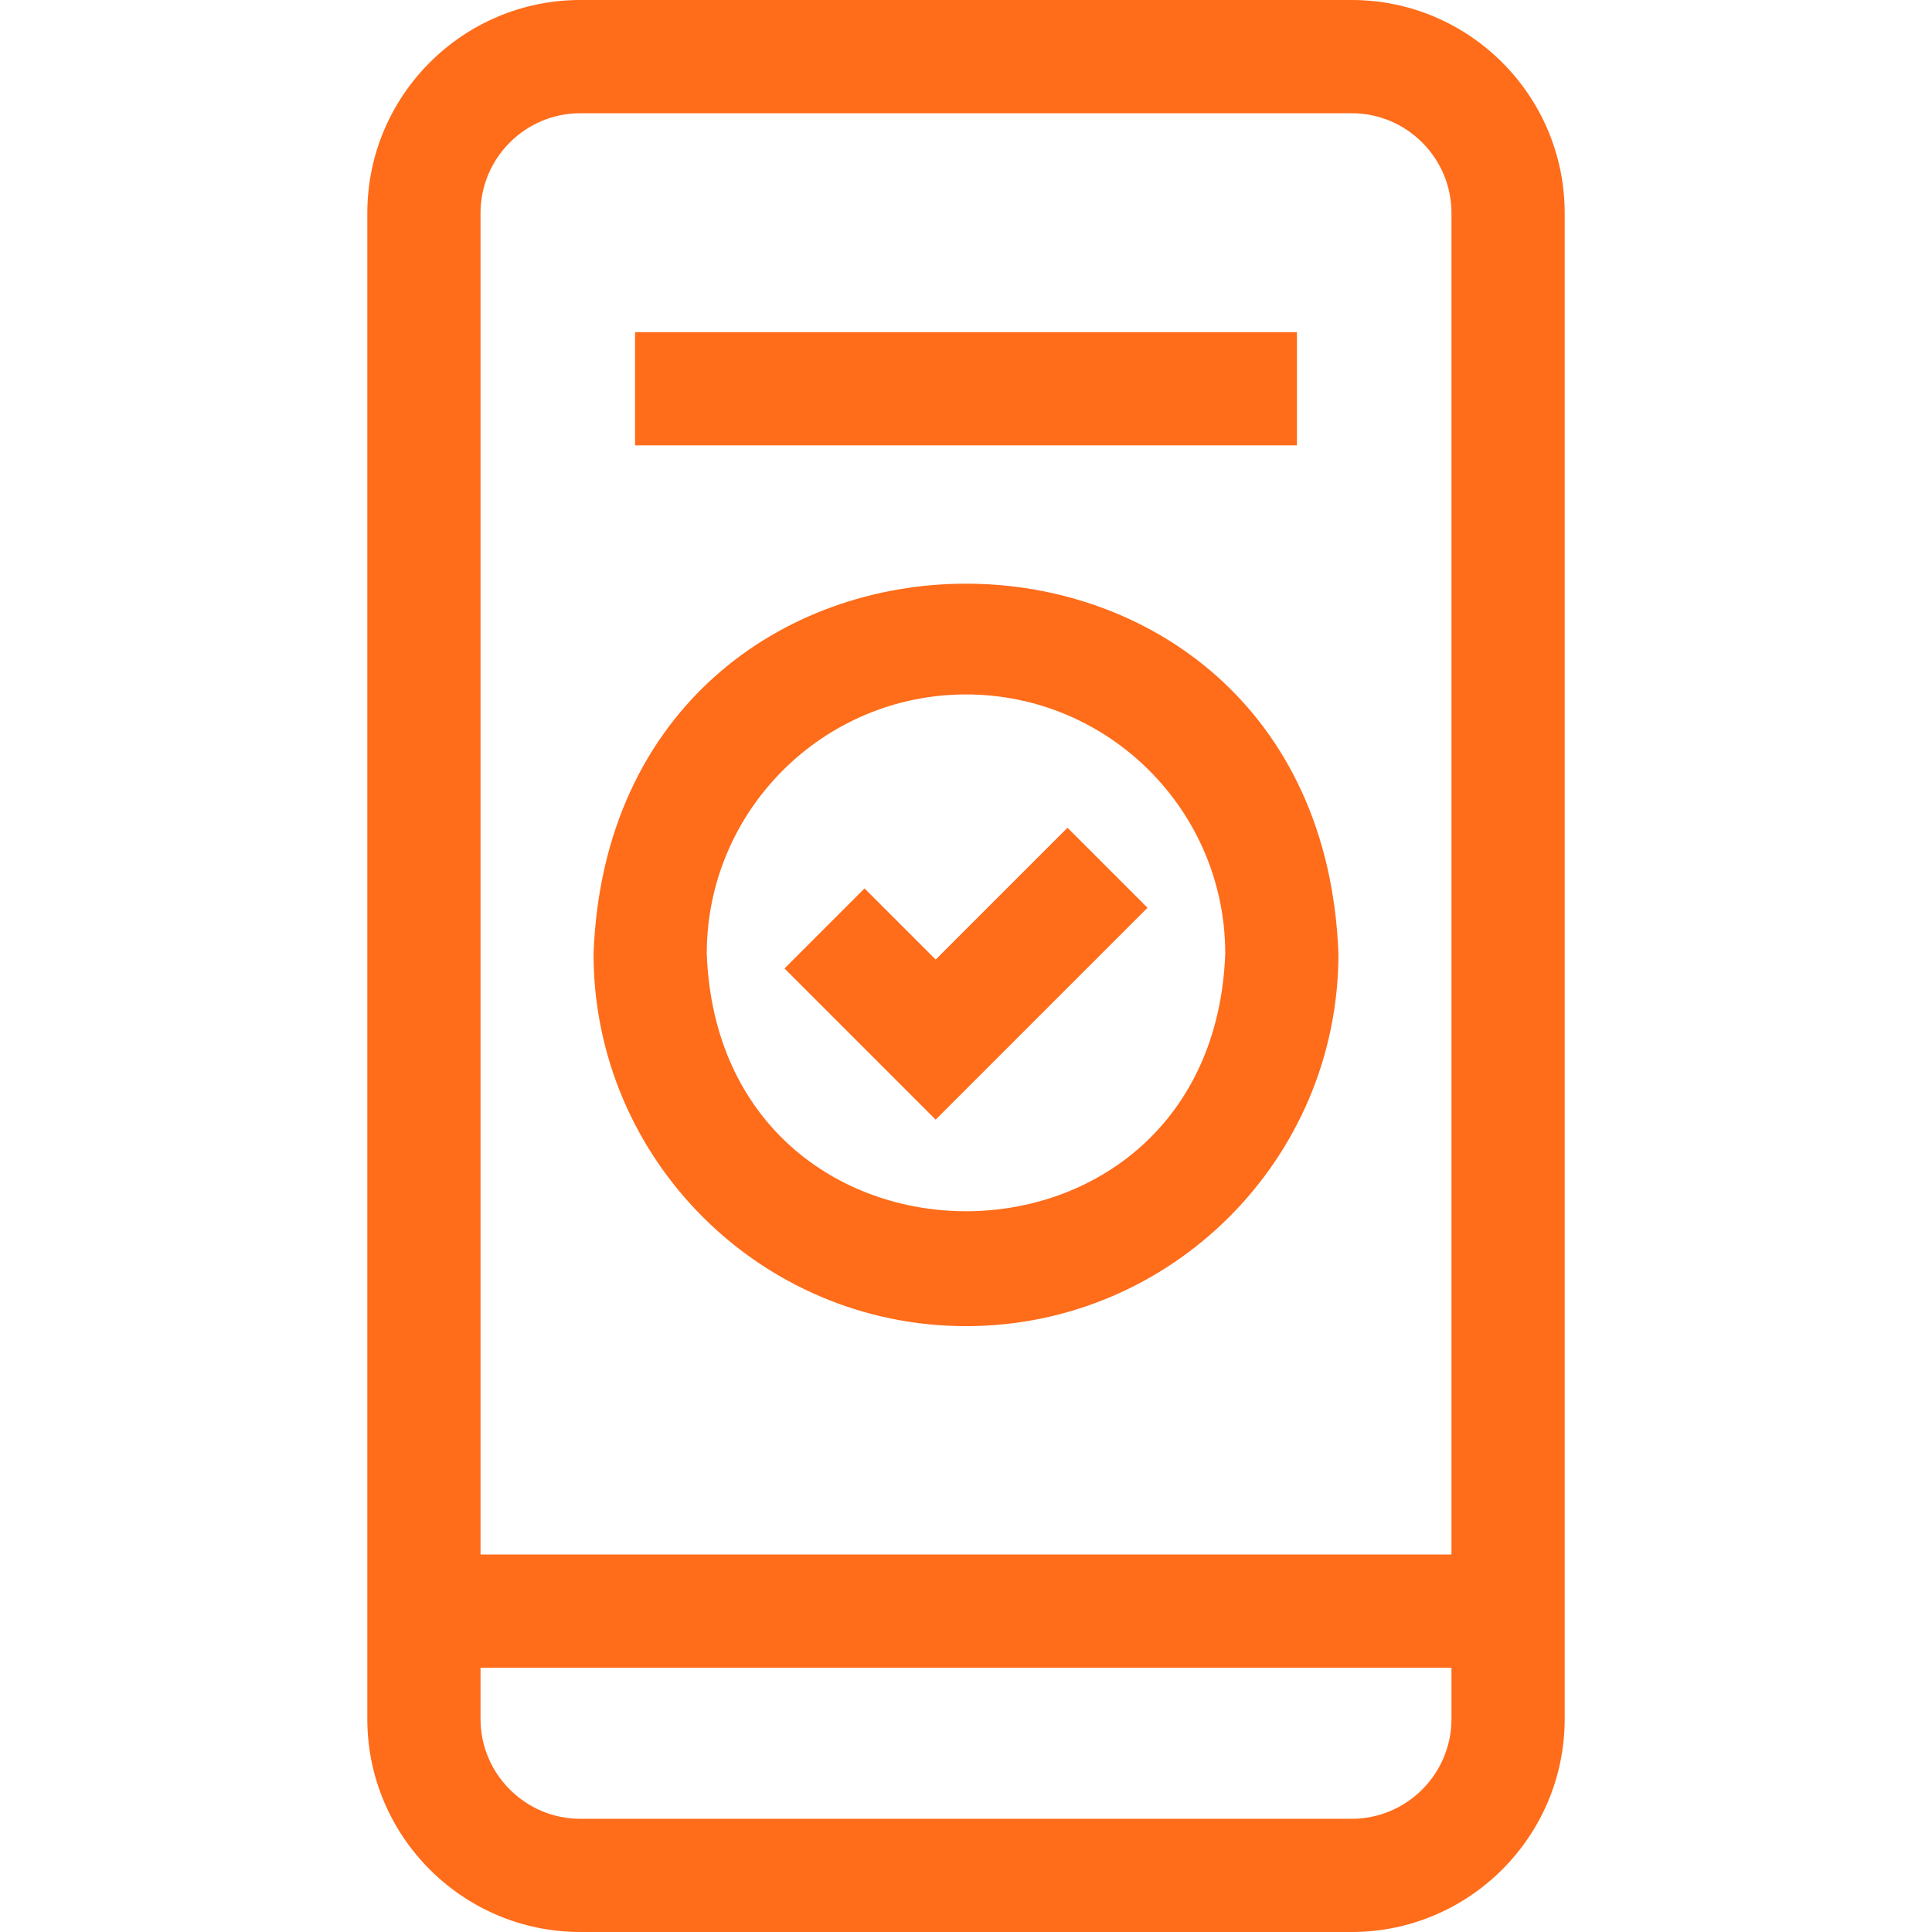
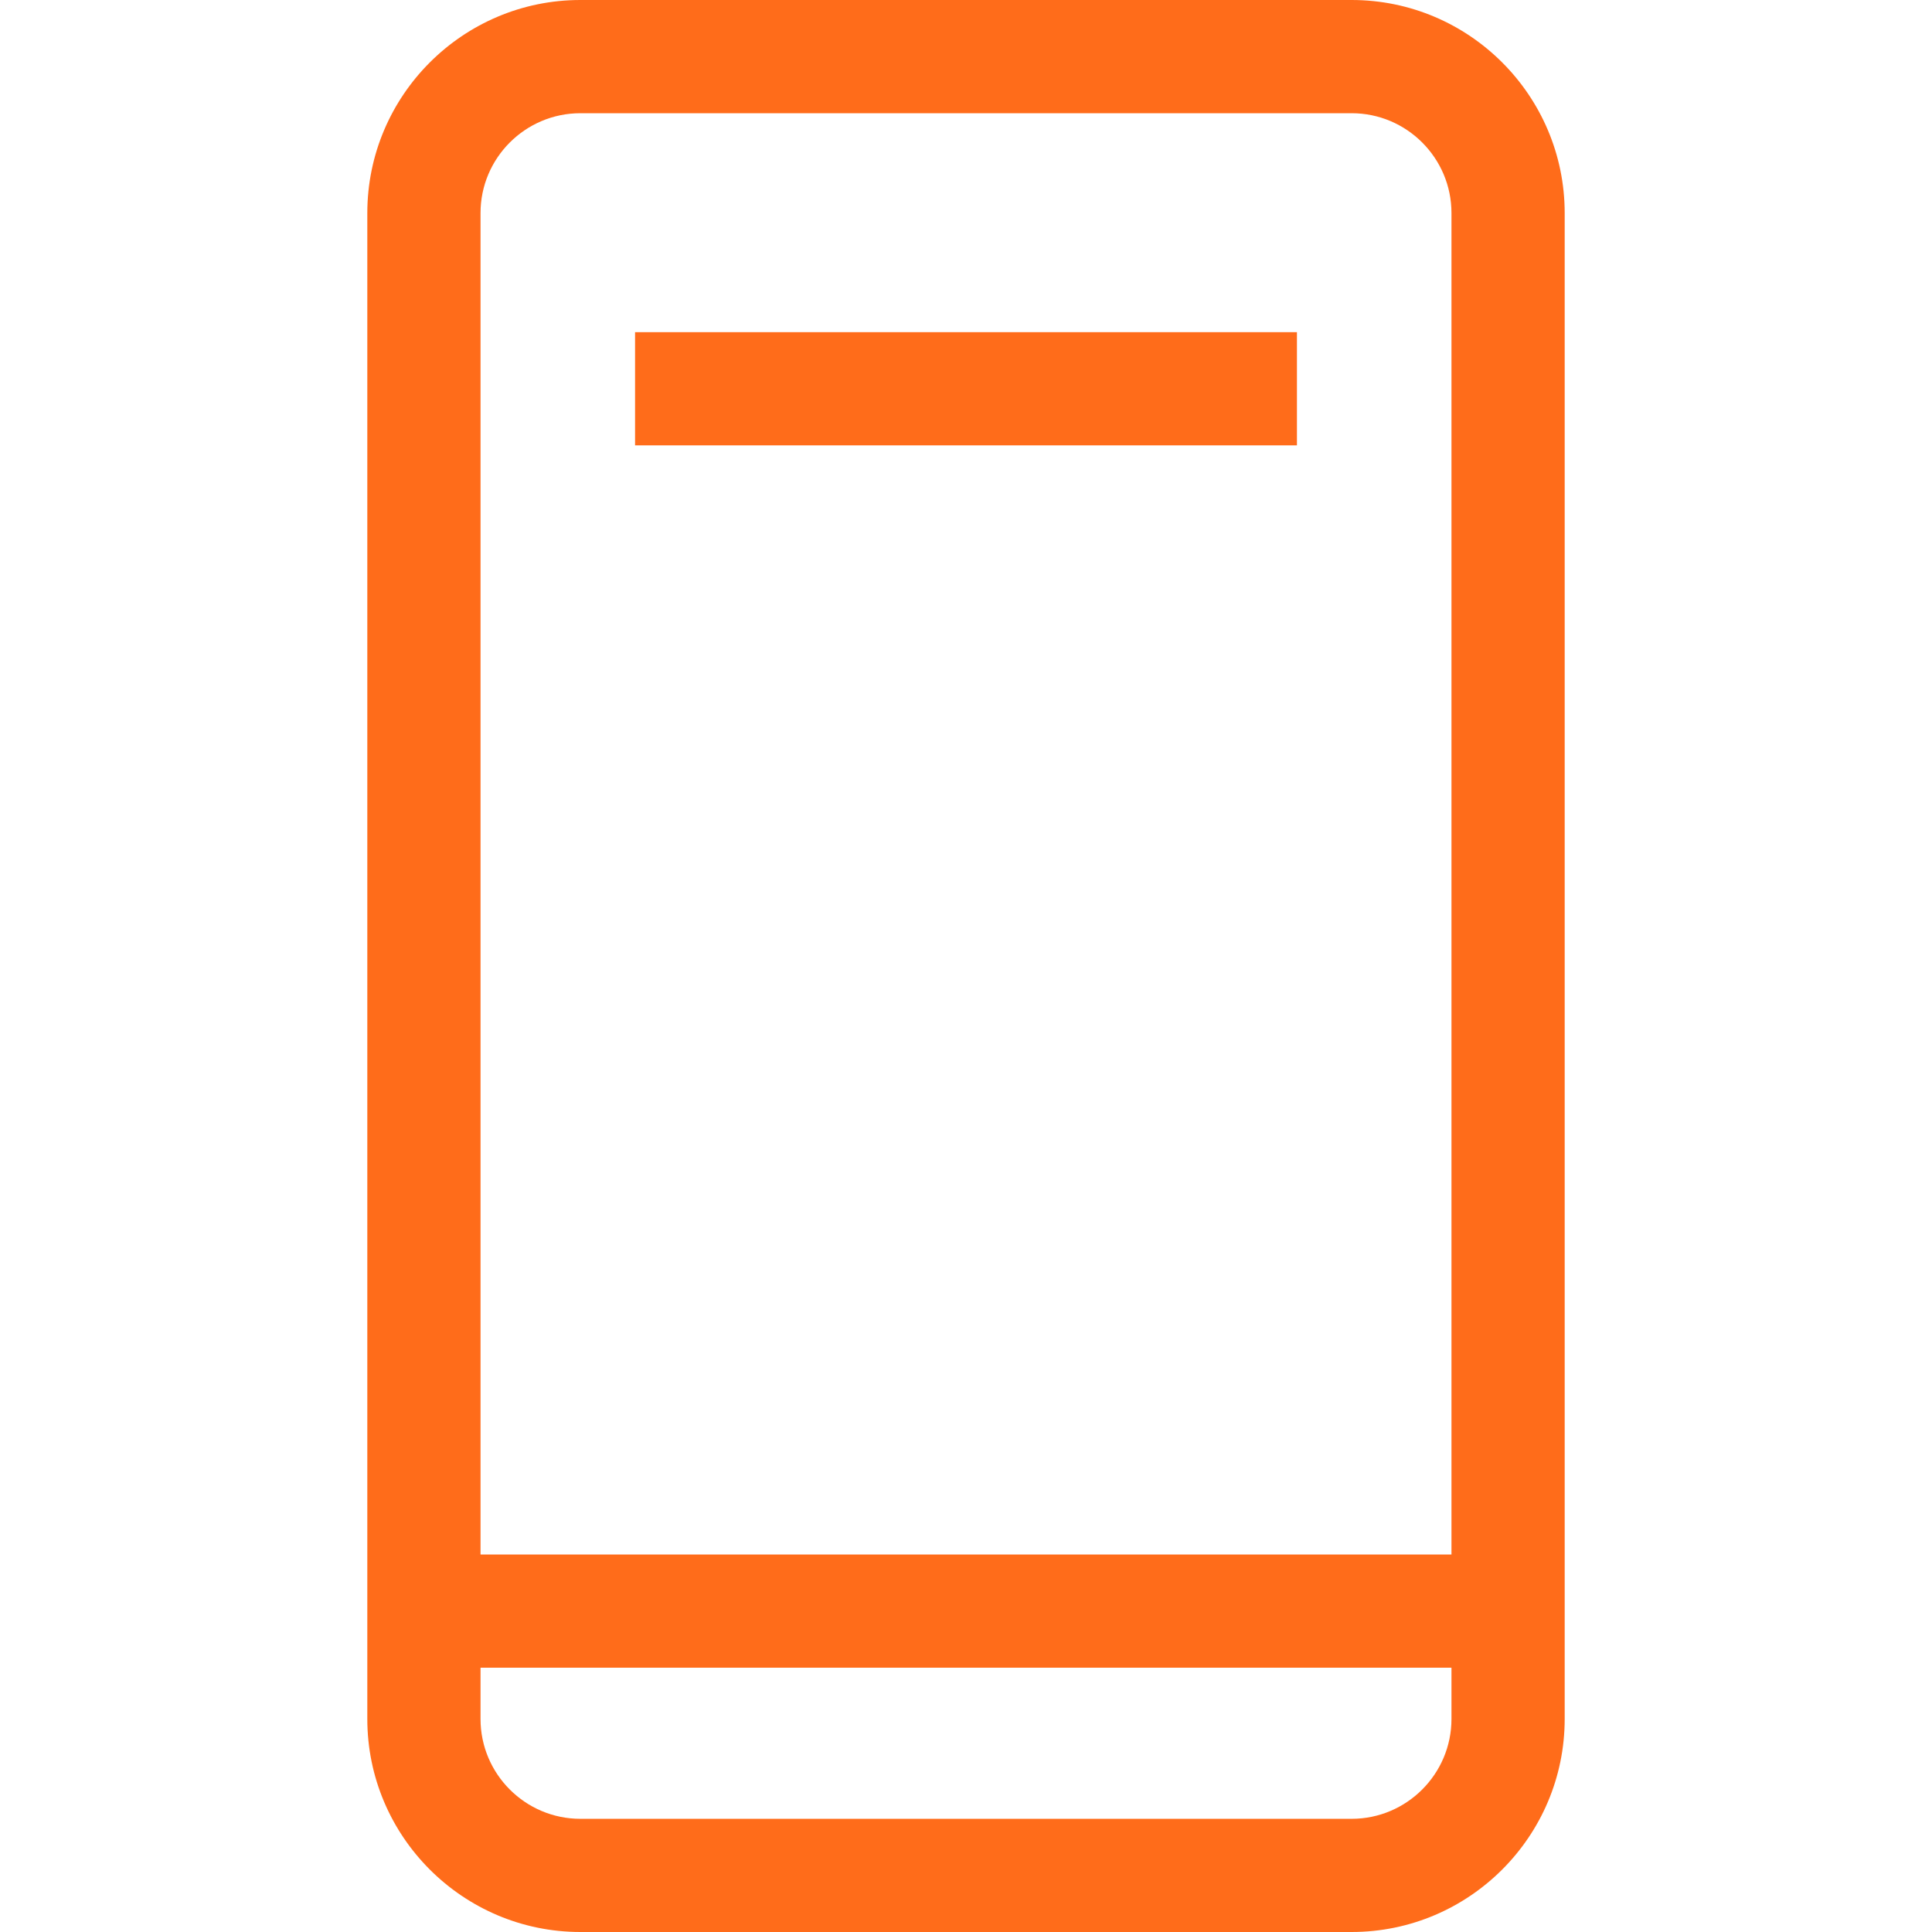
<svg xmlns="http://www.w3.org/2000/svg" width="75" height="75" viewBox="0 0 75 75" fill="none">
  <g id="Complex Booking Process">
    <g id="Group">
      <path id="Vector" d="M52.47 0H22.53C17.969 0 14.259 3.71 14.259 8.271V66.729C14.259 71.29 17.969 75 22.53 75H52.47C57.031 75 60.741 71.29 60.741 66.729V8.271C60.741 3.71 57.031 0 52.47 0ZM22.53 4.395H52.47C54.607 4.395 56.346 6.133 56.346 8.271V60.346H18.654V8.271C18.654 6.133 20.393 4.395 22.53 4.395ZM52.47 70.606H22.53C20.393 70.606 18.654 68.867 18.654 66.729V64.74H56.346V66.729C56.346 68.867 54.607 70.606 52.47 70.606Z" fill="#FF6C1A" />
-       <path id="Vector_2" d="M44.546 35.24L41.439 32.133L36.322 37.25L33.561 34.489L30.454 37.596L36.322 43.464L44.546 35.24Z" fill="#FF6C1A" />
-       <path id="Vector_3" d="M37.5 51.481C45.472 51.481 51.958 44.995 51.958 37.022C51.231 17.868 23.765 17.873 23.041 37.023C23.041 44.995 29.527 51.481 37.5 51.481ZM37.5 26.958C43.049 26.958 47.564 31.473 47.564 37.022C47.058 50.355 27.94 50.351 27.436 37.022C27.436 31.473 31.951 26.958 37.5 26.958Z" fill="#FF6C1A" />
      <path id="Vector_4" d="M24.653 12.895H50.347V17.289H24.653V12.895Z" fill="#FF6C1A" />
    </g>
  </g>
</svg>